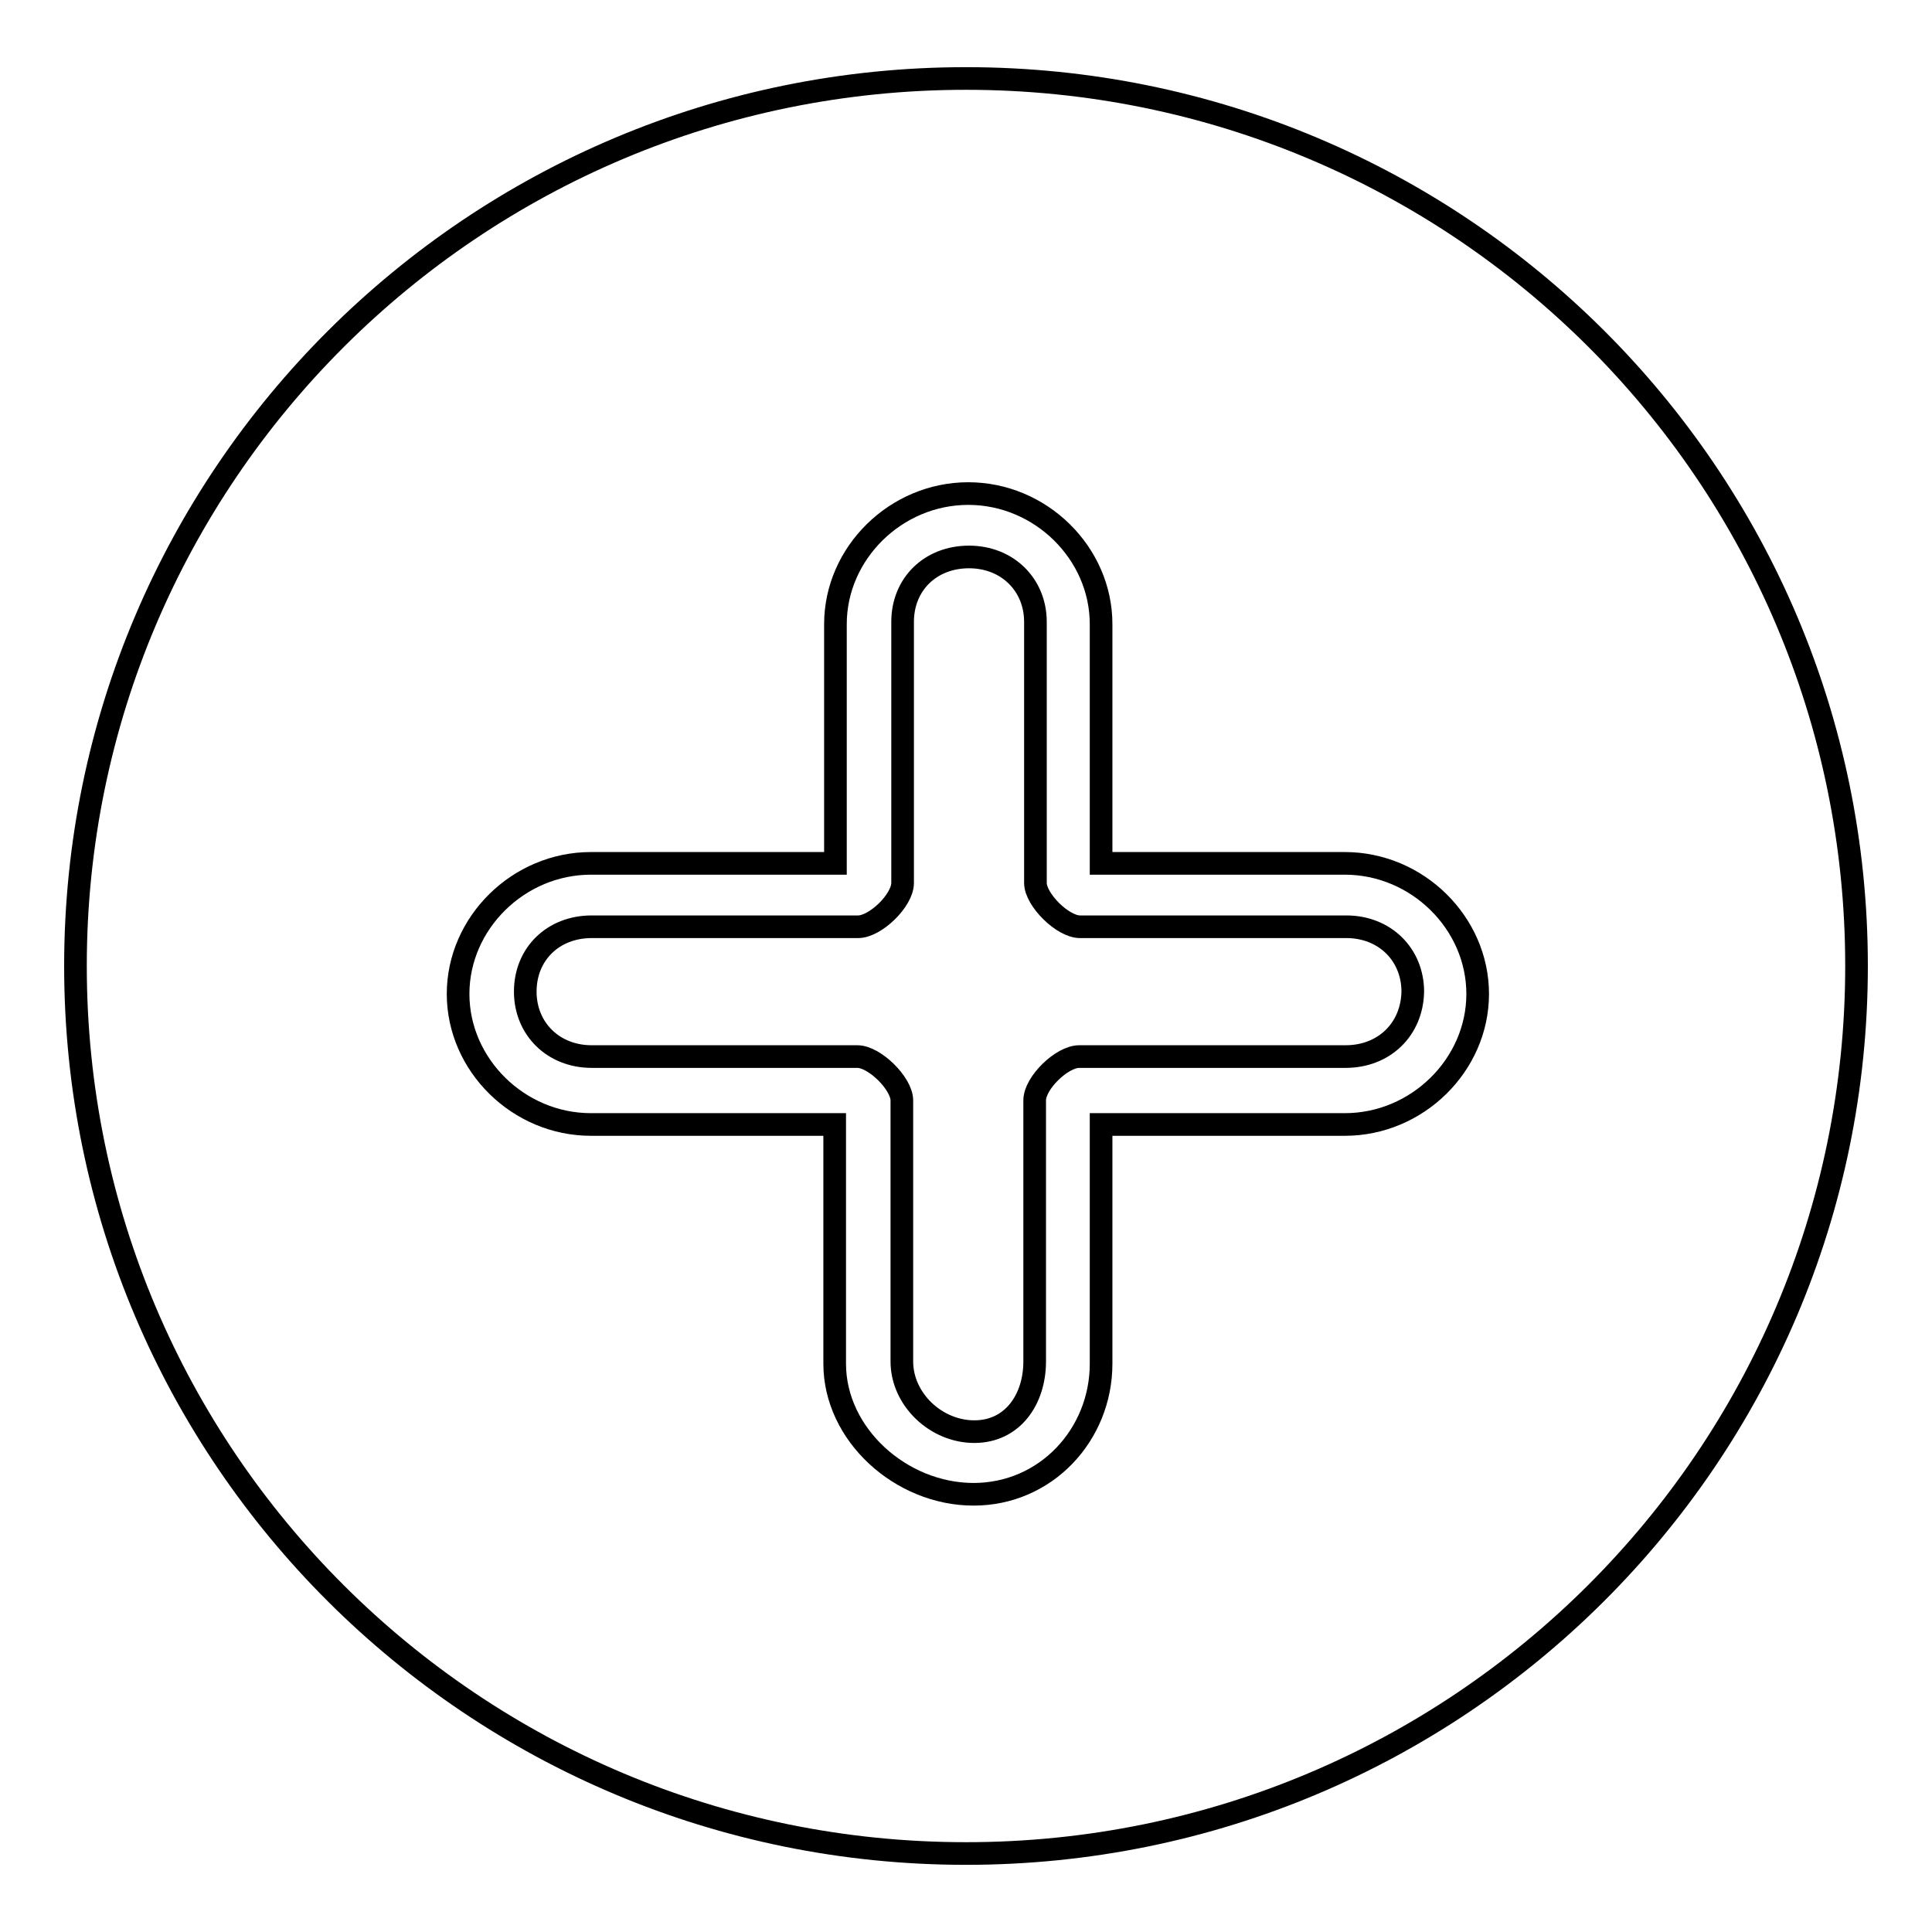
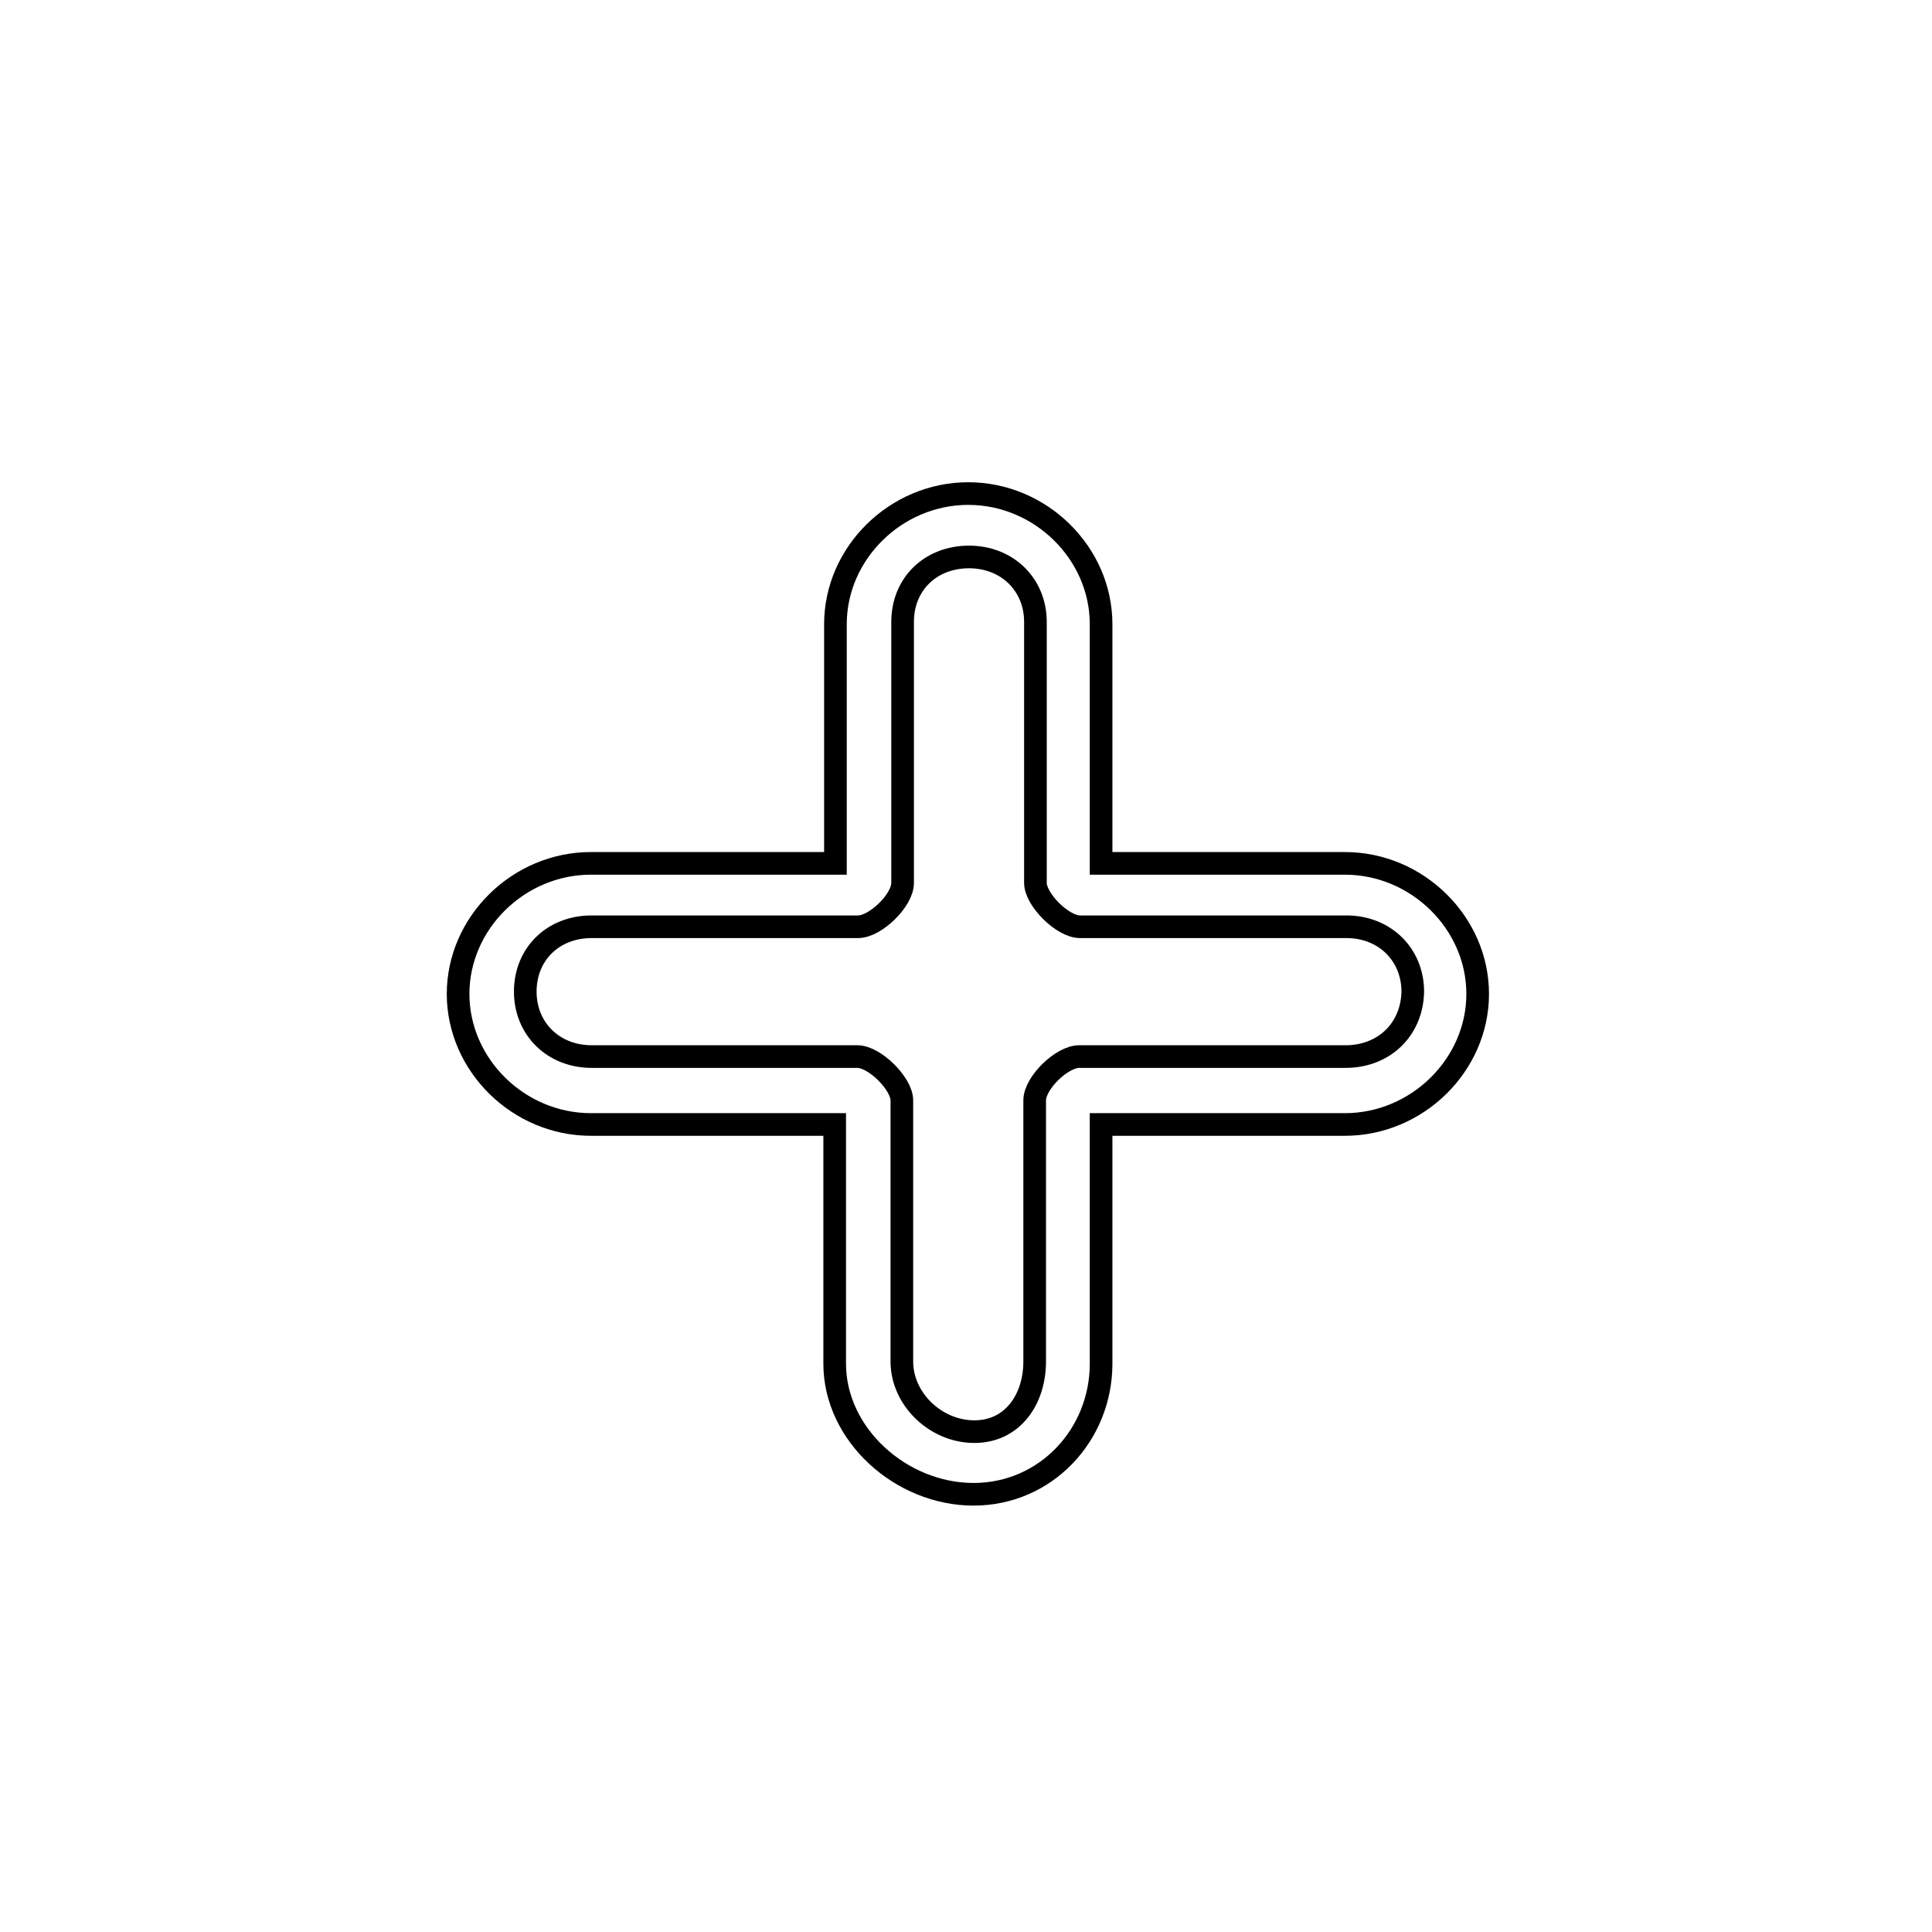
<svg xmlns="http://www.w3.org/2000/svg" version="1.1" x="0px" y="0px" viewBox="0 0 256 256" enable-background="new 0 0 256 256" xml:space="preserve">
  <g>
    <g>
      <path stroke-width="3" fill-opacity="0" stroke="#000000" d="M129,198" />
-       <path stroke-width="3" fill-opacity="0" stroke="#000000" d="M128,10.4c65.2,0,118,52.6,118,117.6c0,64.9-52.8,117.6-118,117.6c-65.2,0-118-52.6-118-117.6C10,63.1,62.8,10.4,128,10.4L128,10.4L128,10.4L128,10.4z" />
      <path stroke-width="3" fill-opacity="0" stroke="#000000" d="M178.2,114.4h-32.3V82.7c0-9.4-8-17.3-17.6-17.3c-9.6,0-17.6,7.9-17.6,17.3v31.7H78.3c-9.6,0-17.6,7.9-17.6,17.3c0,9.4,8,17.3,17.6,17.3h32.3v31.7c0,9.4,8.8,17.3,18.4,17.3c9.6,0,16.9-7.9,16.9-17.3V149h32.3c9.6,0,17.6-7.9,17.6-17.3C195.8,122.3,187.8,114.4,178.2,114.4z M178.3,140h-35.3c-2.3,0-5.9,3.5-5.9,5.8v34.6c0,5-2.9,9.3-8,9.3c-5.1,0-9.6-4.3-9.6-9.3v-34.6c0-2.2-3.6-5.8-5.9-5.8H78.4c-5.1,0-8.8-3.7-8.8-8.6c0-5,3.7-8.6,8.8-8.6h35.3c2.3,0,5.9-3.5,5.9-5.8V82.4c0-5,3.7-8.6,8.8-8.6c5.1,0,8.8,3.7,8.8,8.6V117c0,2.2,3.6,5.8,5.9,5.8h35.3c5.1,0,8.8,3.7,8.8,8.6C187.1,136.4,183.4,140,178.3,140z" />
-       <path stroke-width="3" fill-opacity="0" stroke="#000000" d="M78.4,122.8" />
    </g>
  </g>
</svg>